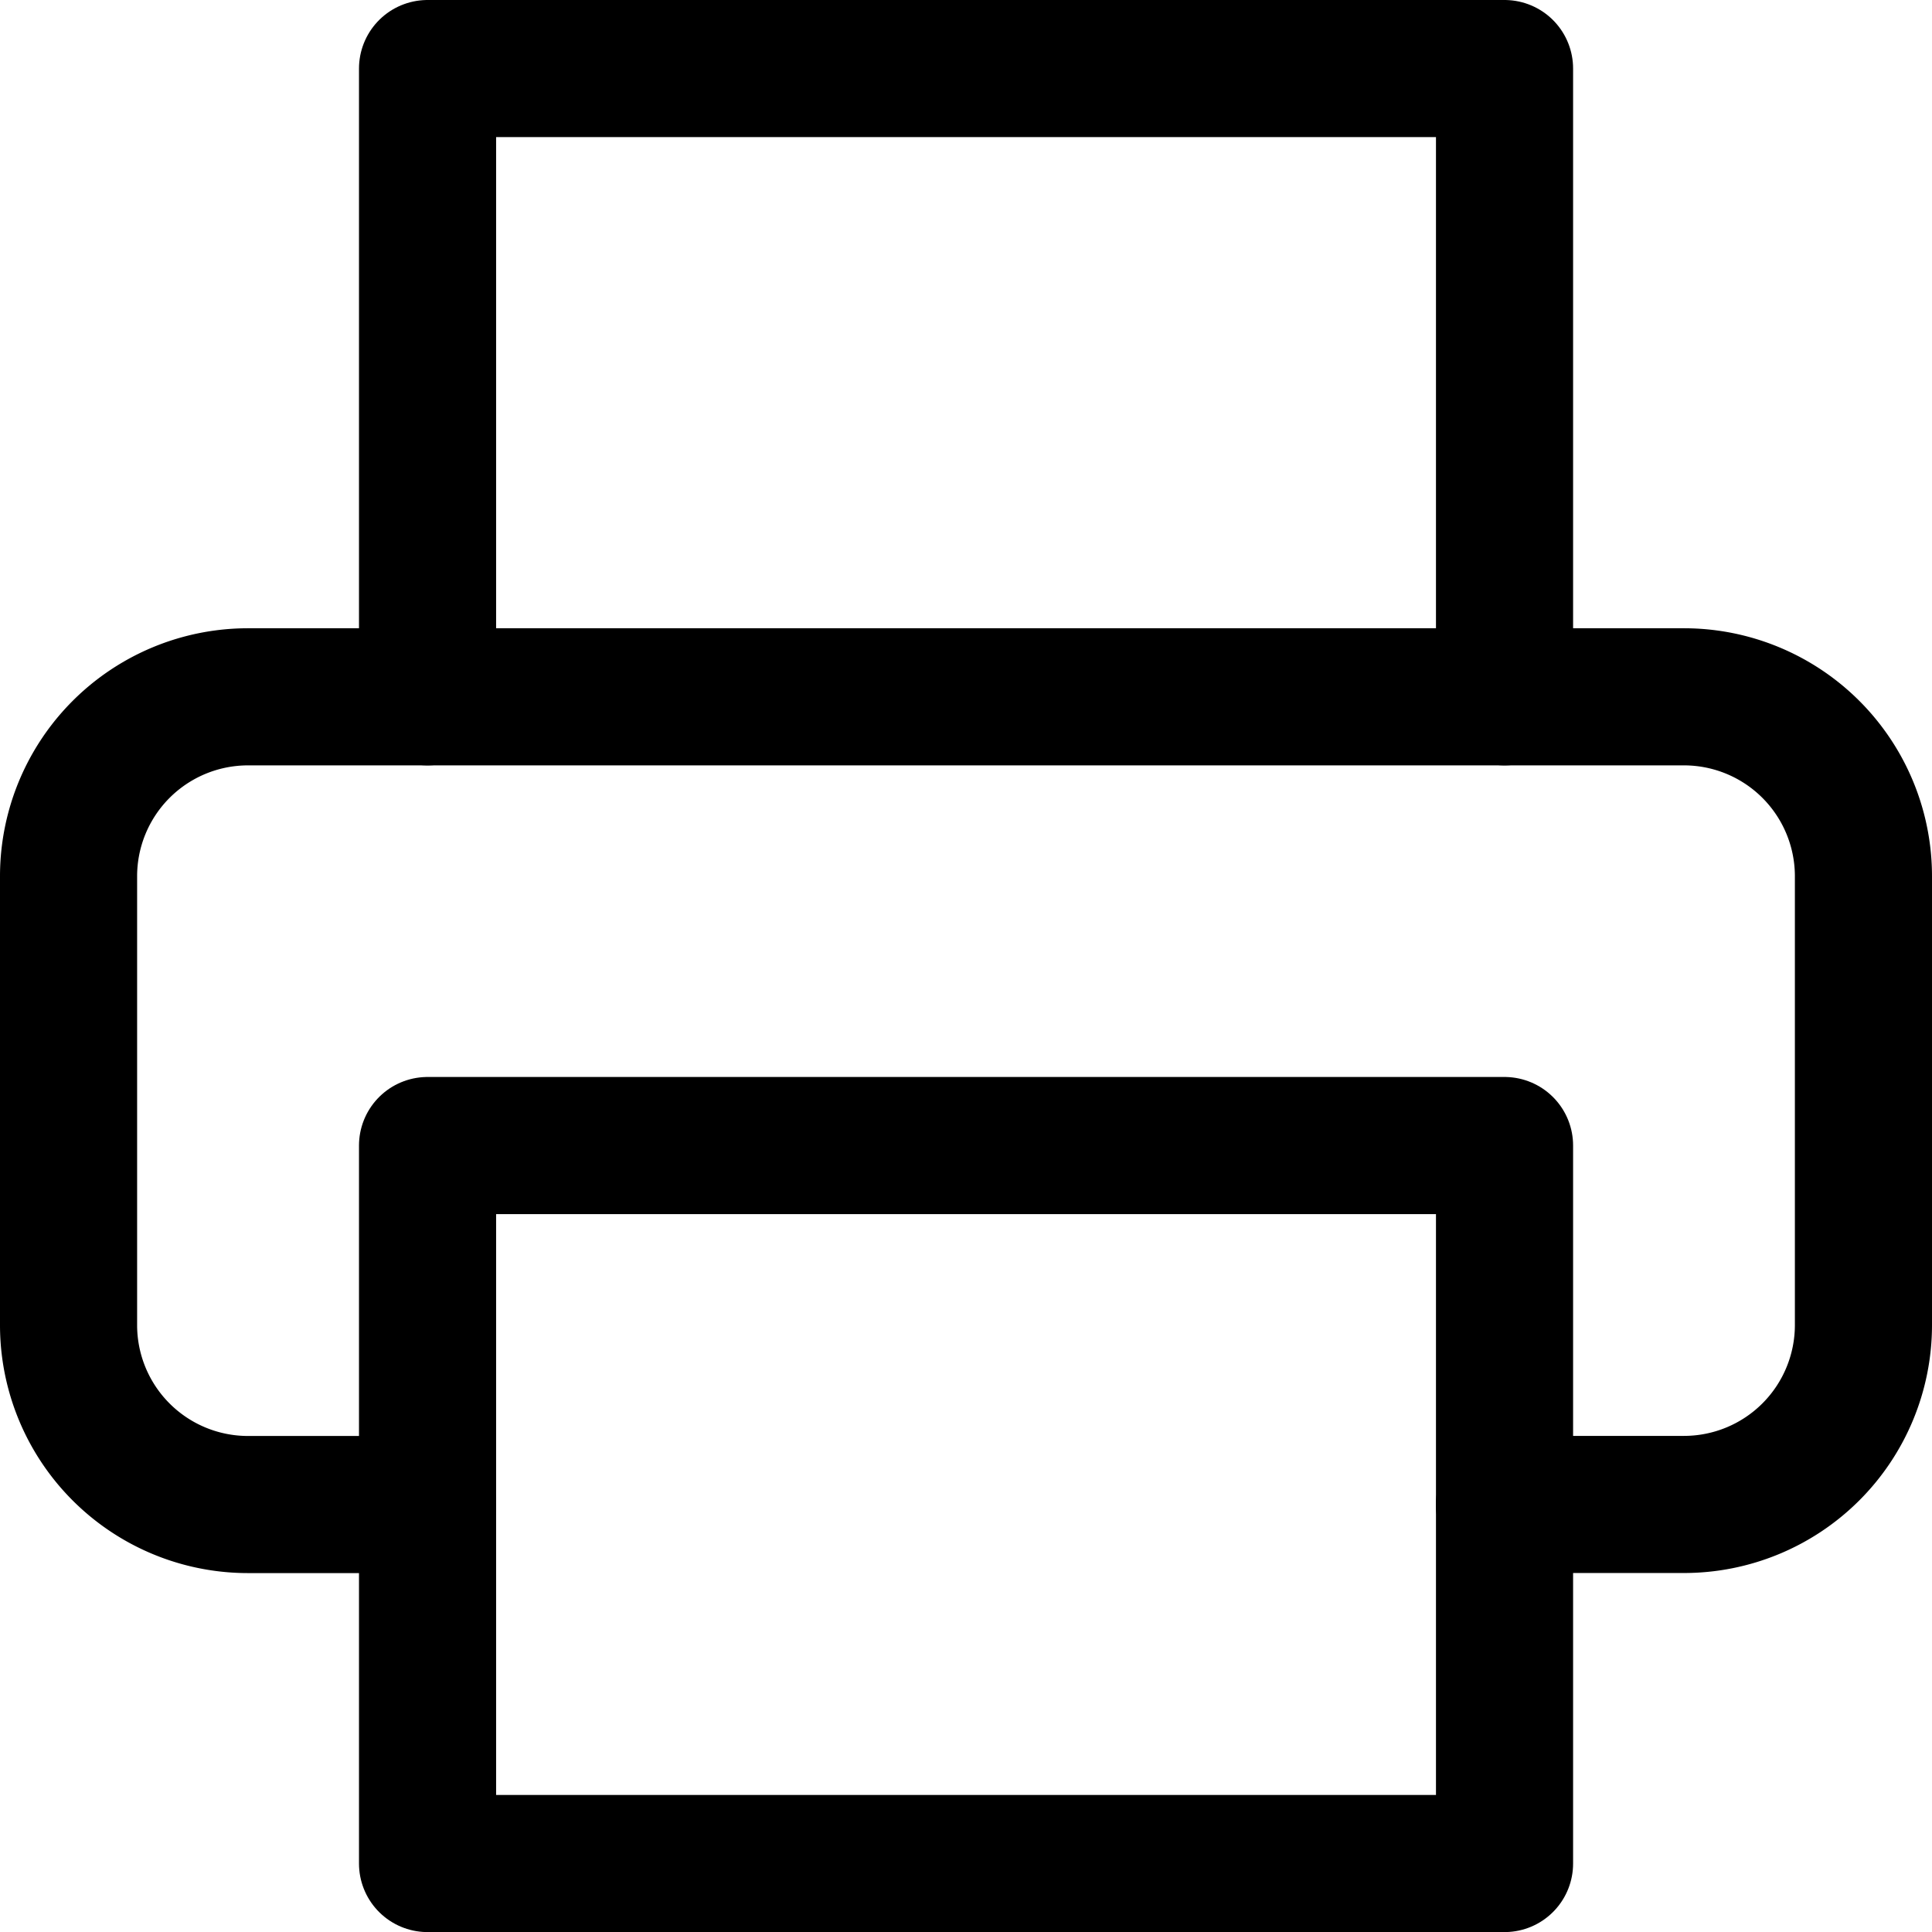
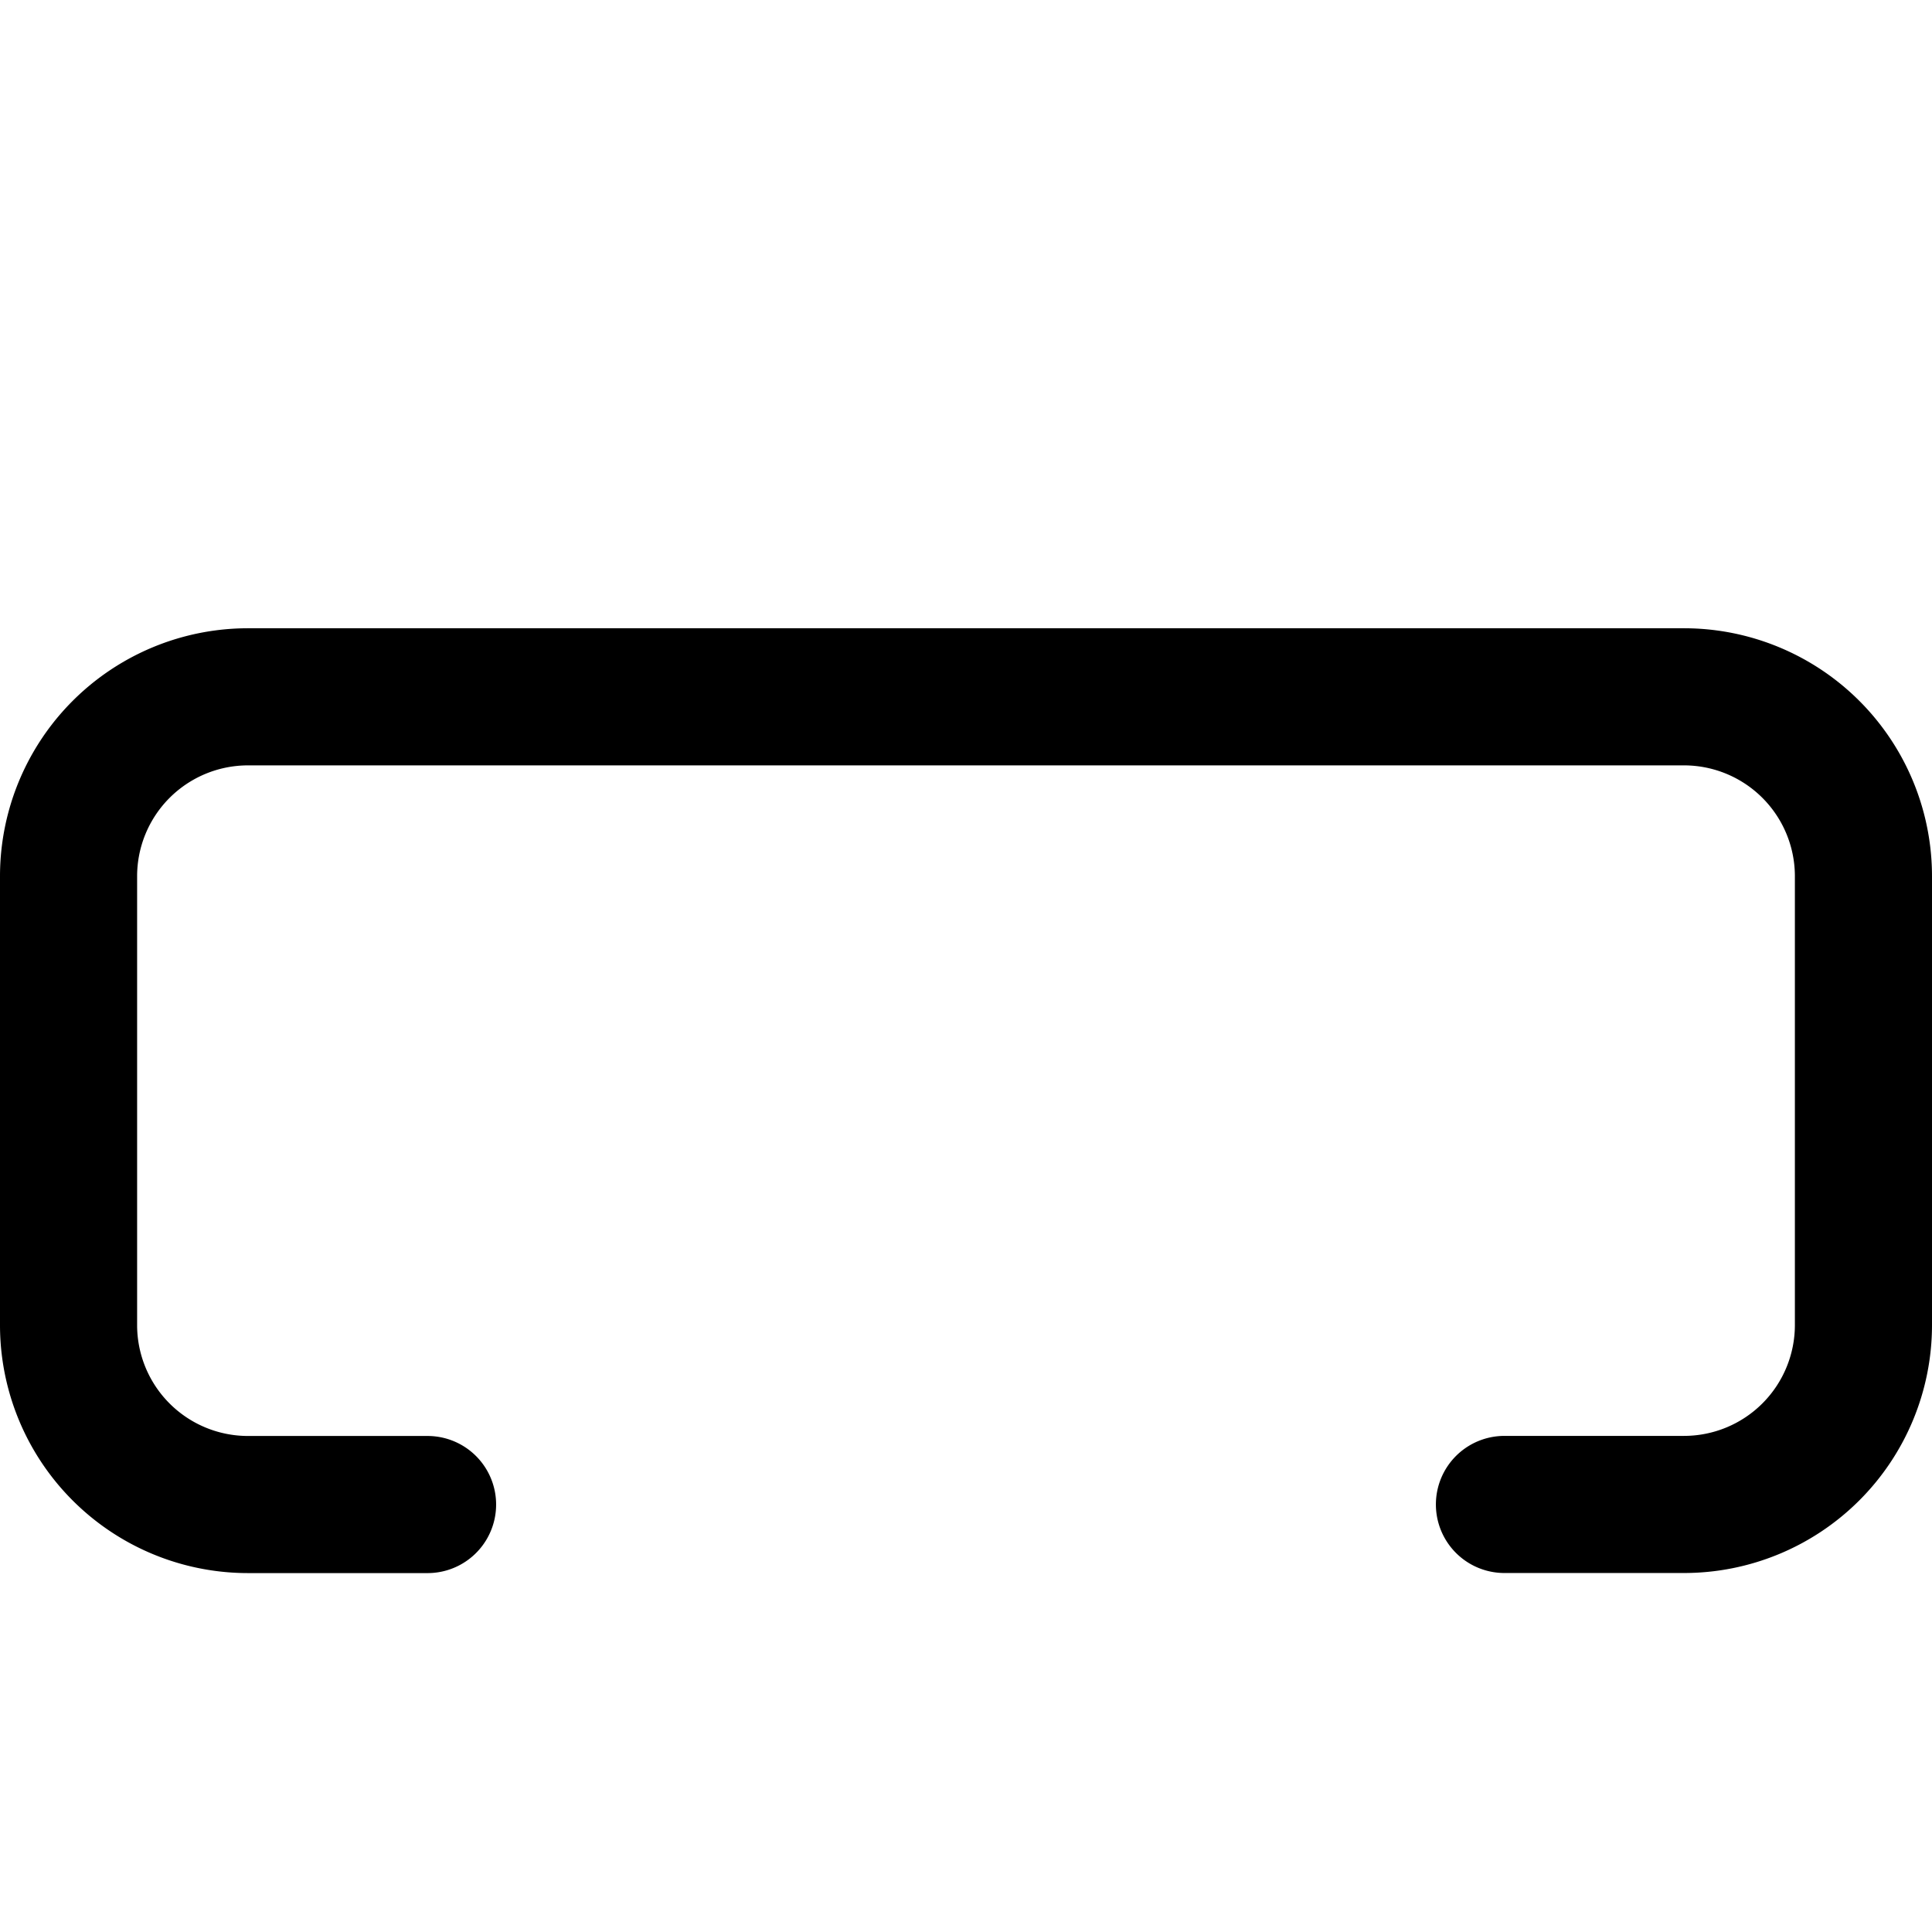
<svg xmlns="http://www.w3.org/2000/svg" width="22.544" height="22.544" viewBox="0 0 22.544 22.544">
  <g id="Icon_feather-printer" data-name="Icon feather-printer" transform="translate(-2.2 -2.2)">
-     <path id="Path_4320" data-name="Path 4320" d="M9,10.331V3H21.567v7.331" transform="translate(-1.811 0)" fill="none" stroke="#000" stroke-linecap="round" stroke-linejoin="round" stroke-width="1.6" />
    <path id="Path_4321" data-name="Path 4321" d="M7.189,22.925H5.094A2.094,2.094,0,0,1,3,20.831V15.594A2.094,2.094,0,0,1,5.094,13.5H21.85a2.094,2.094,0,0,1,2.094,2.094v5.236a2.094,2.094,0,0,1-2.094,2.094H19.755" transform="translate(0 -3.169)" fill="none" stroke="#000" stroke-linecap="round" stroke-linejoin="round" stroke-width="1.6" />
-     <path id="Path_4322" data-name="Path 4322" d="M9,21H21.567v8.378H9Z" transform="translate(-1.811 -5.433)" fill="none" stroke="#000" stroke-linecap="round" stroke-linejoin="round" stroke-width="1.6" />
  </g>
</svg>